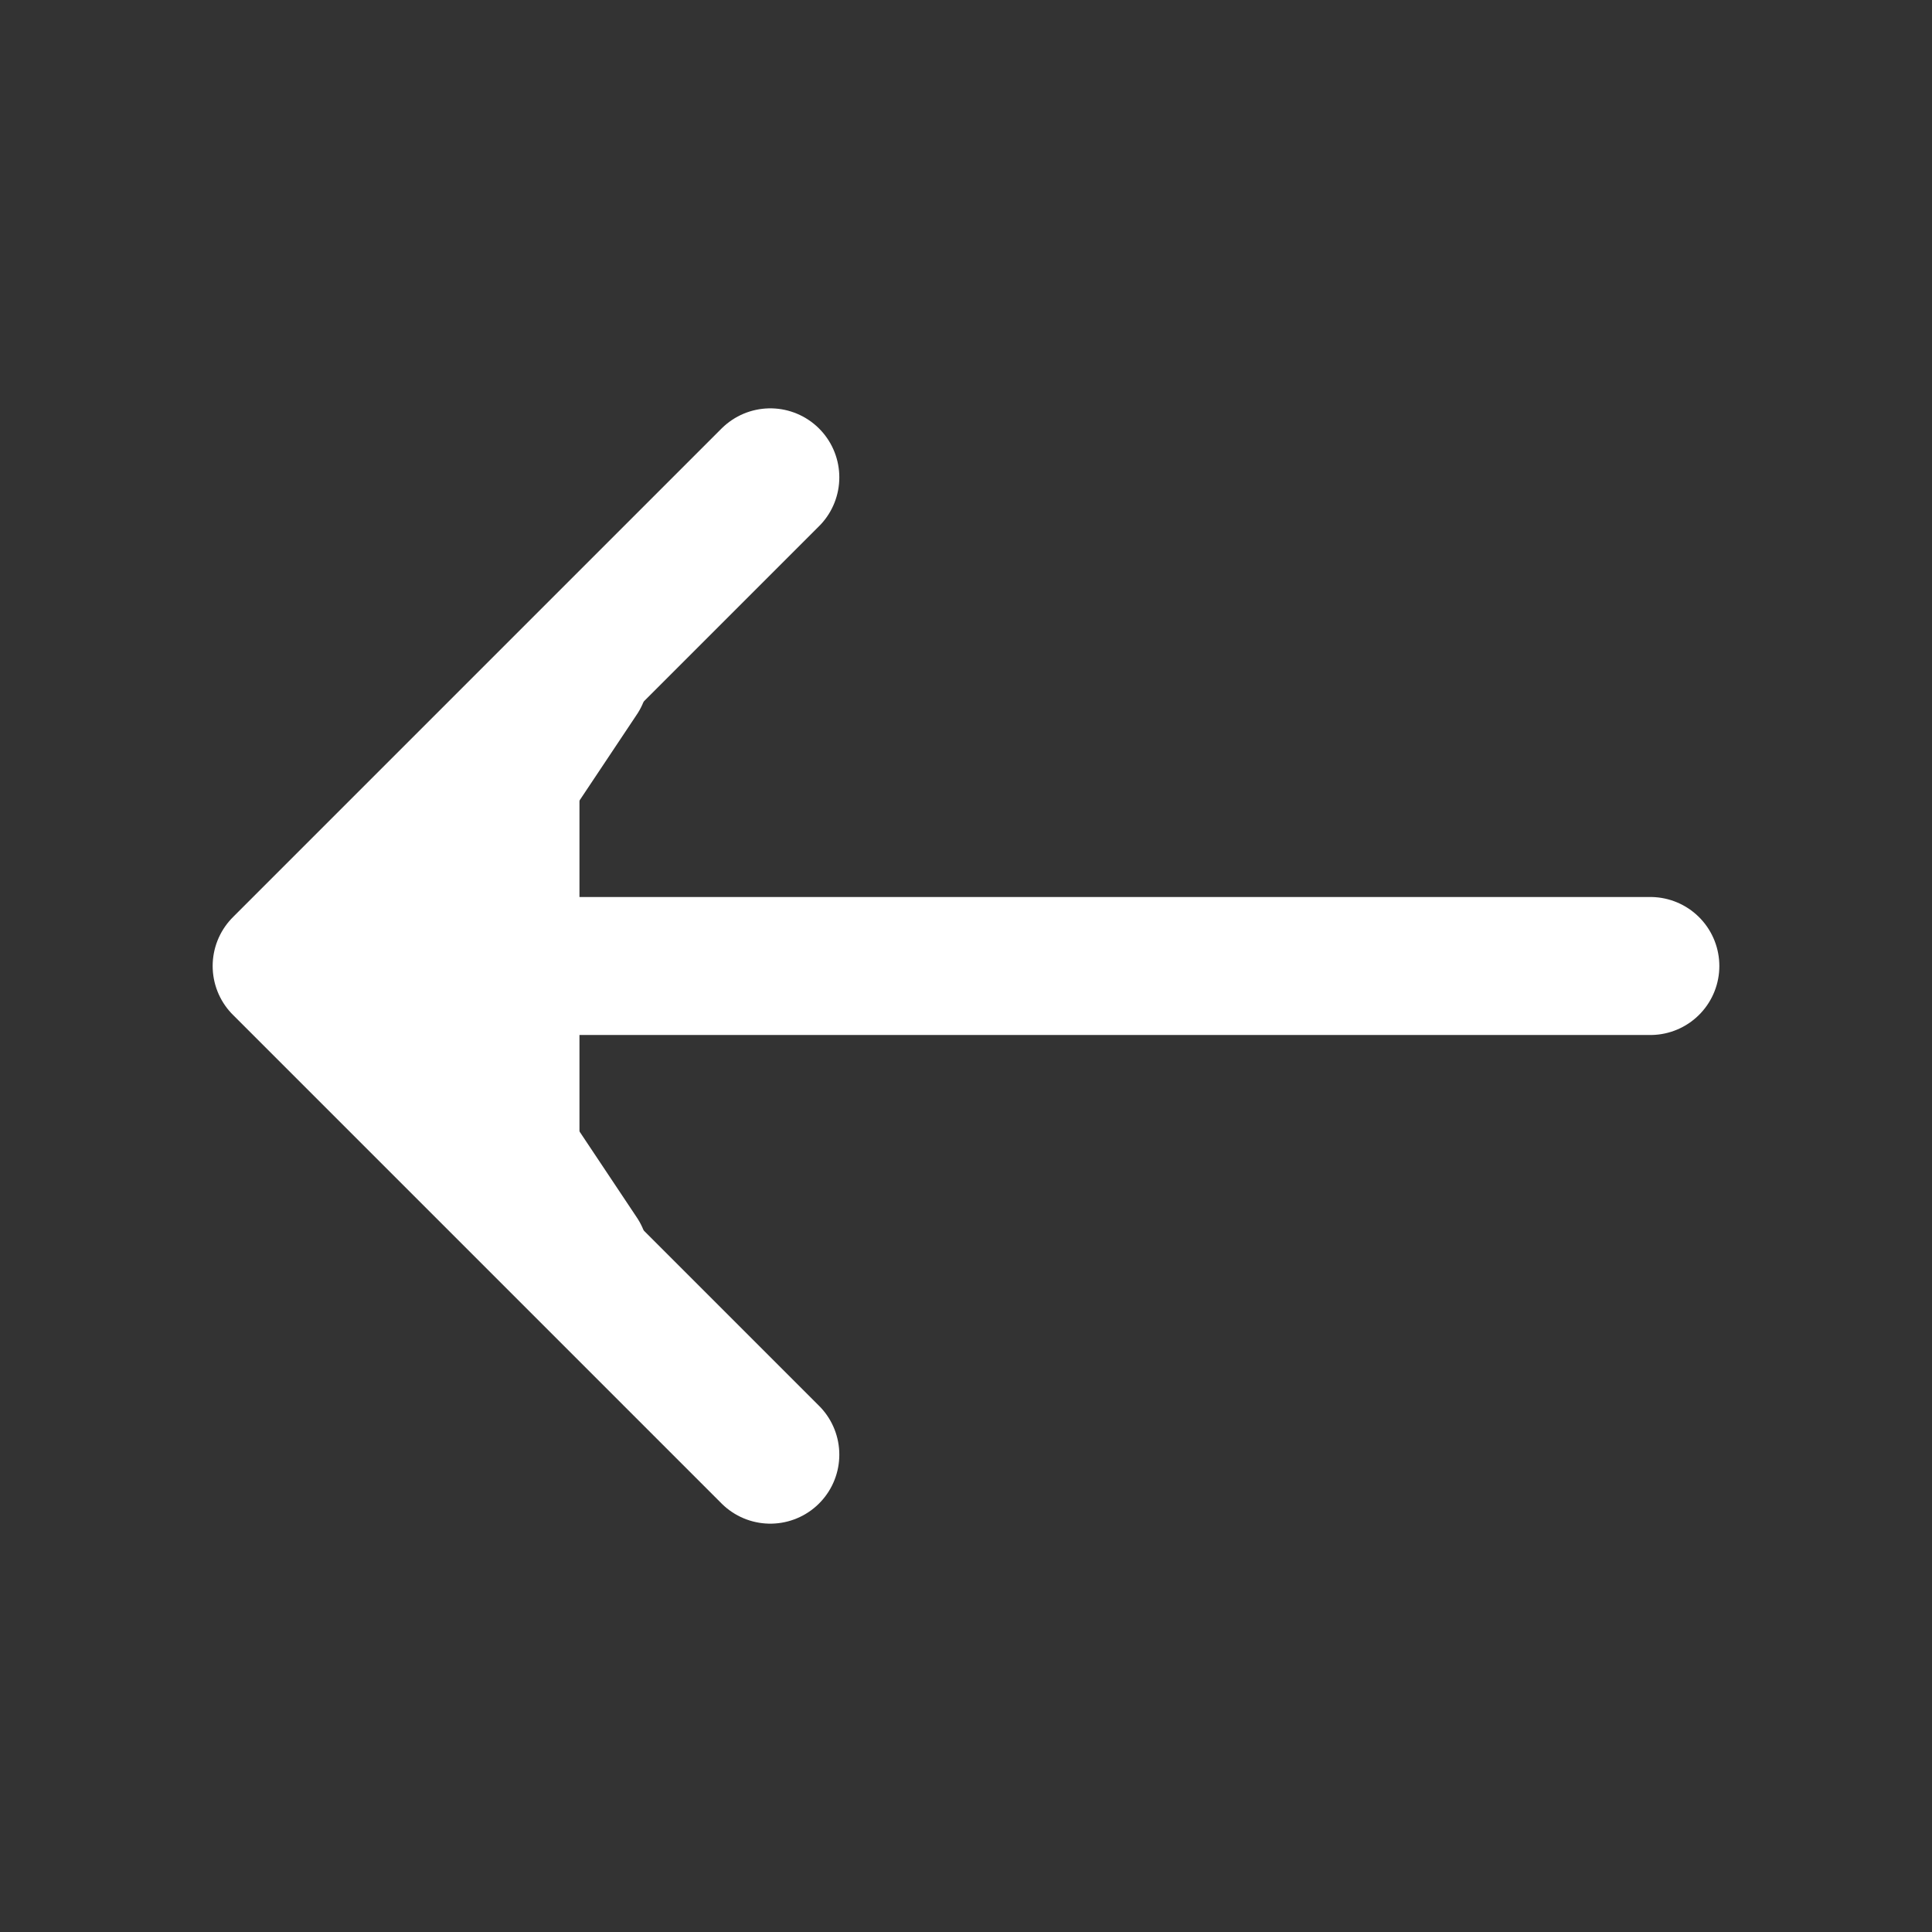
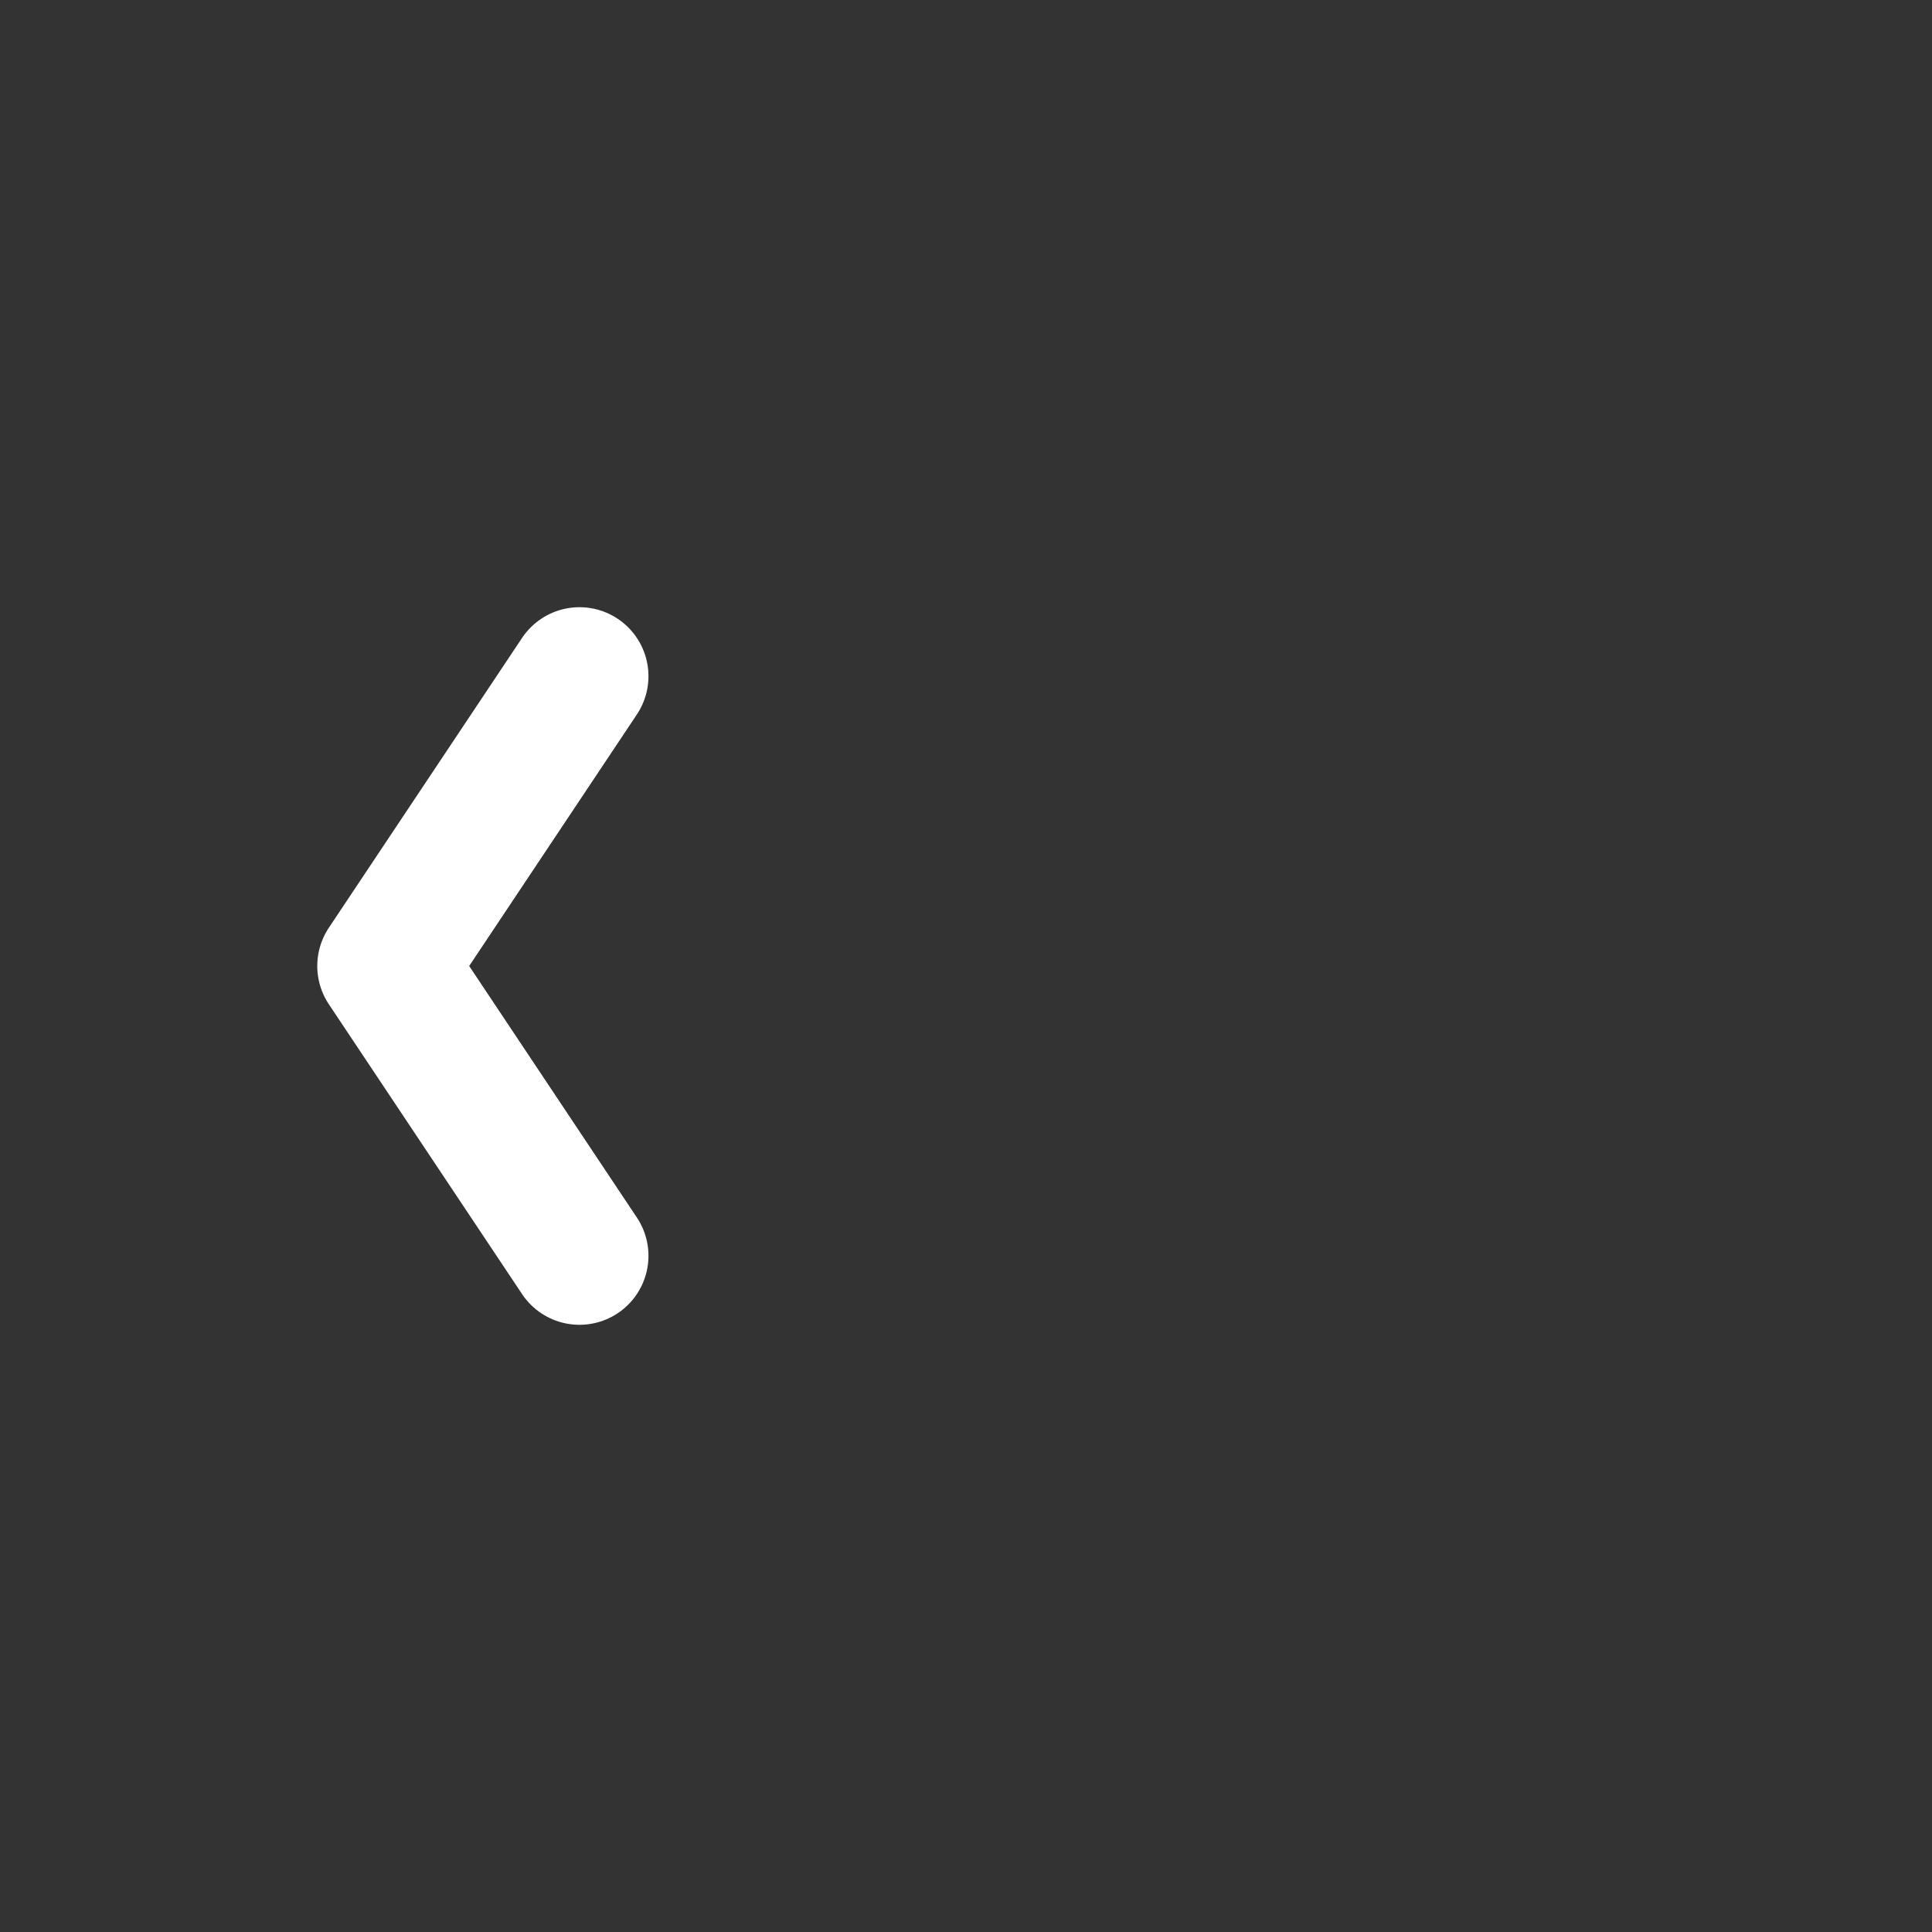
<svg xmlns="http://www.w3.org/2000/svg" width="14" height="14" viewBox="0 0 14 14" fill="none">
  <rect x="0" y="0" width="14" height="14" fill="#333333" stroke="none" />
-   <path d="M5.582 3.459L2.041 7L5.582 10.541" stroke="white" stroke-miterlimit="10" stroke-linecap="round" stroke-linejoin="round" />
-   <path d="M4.199 4.9L2.799 7L4.199 9.1" fill="white" />
  <path d="M4.199 4.9L2.799 7L4.199 9.1" stroke="white" stroke-miterlimit="10" stroke-linecap="round" stroke-linejoin="round" />
-   <path d="M11.959 7H2.141" stroke="white" stroke-miterlimit="10" stroke-linecap="round" stroke-linejoin="round" />
</svg>